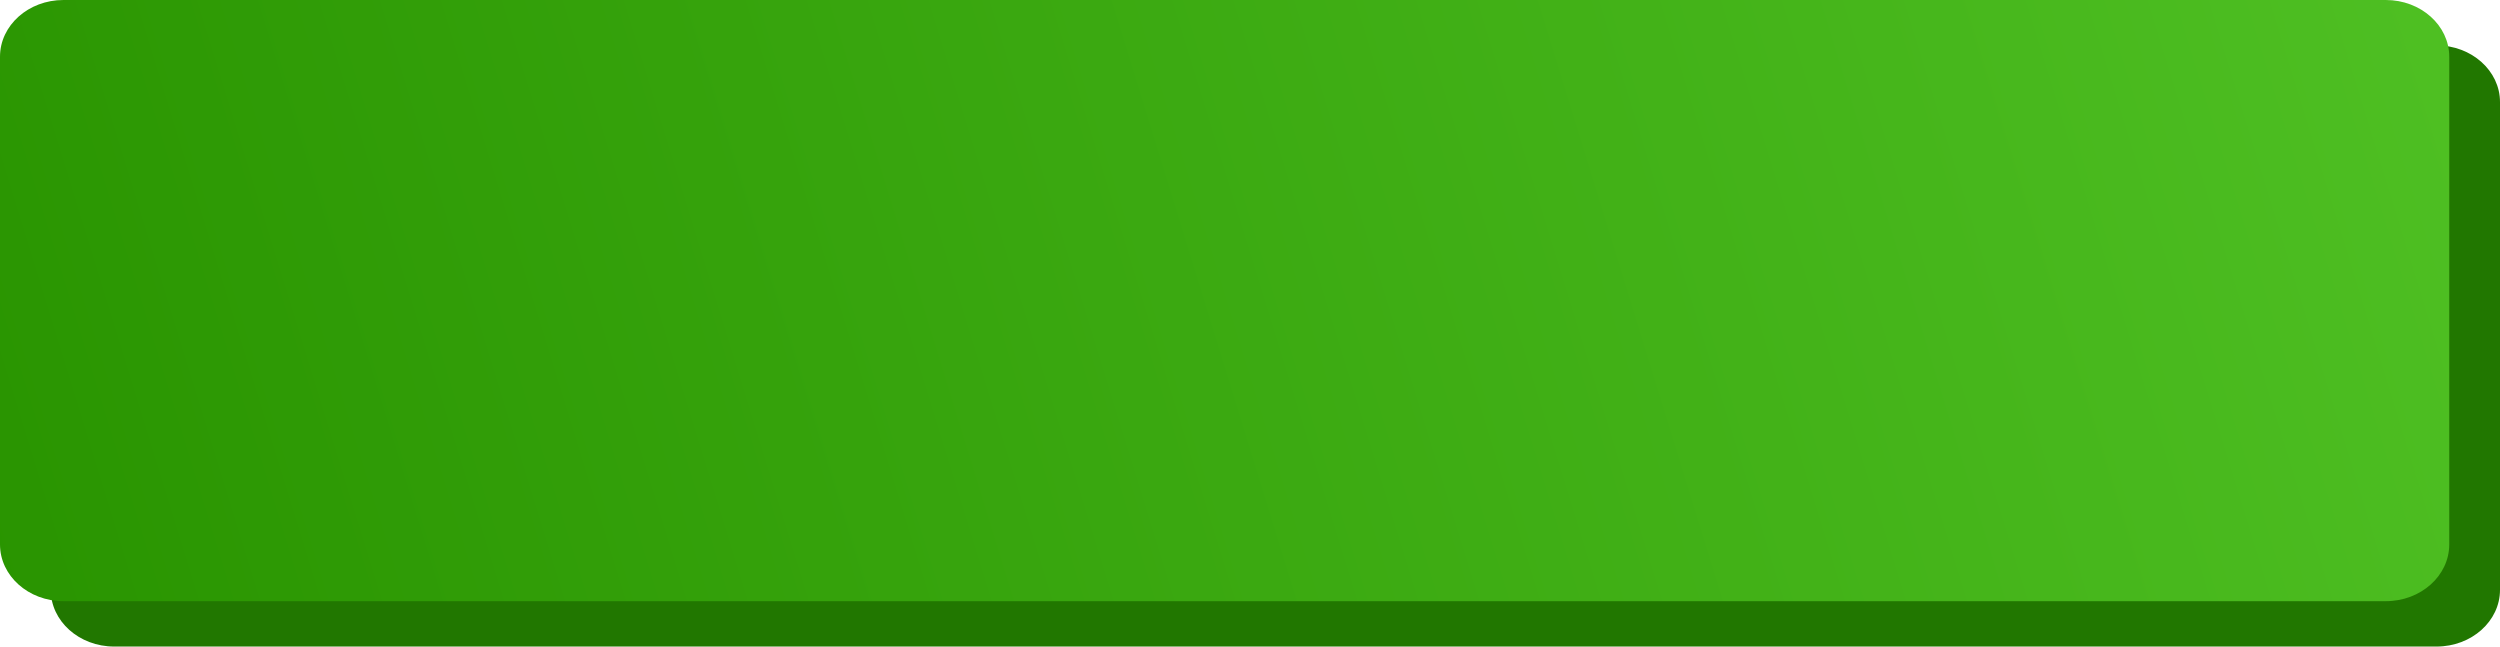
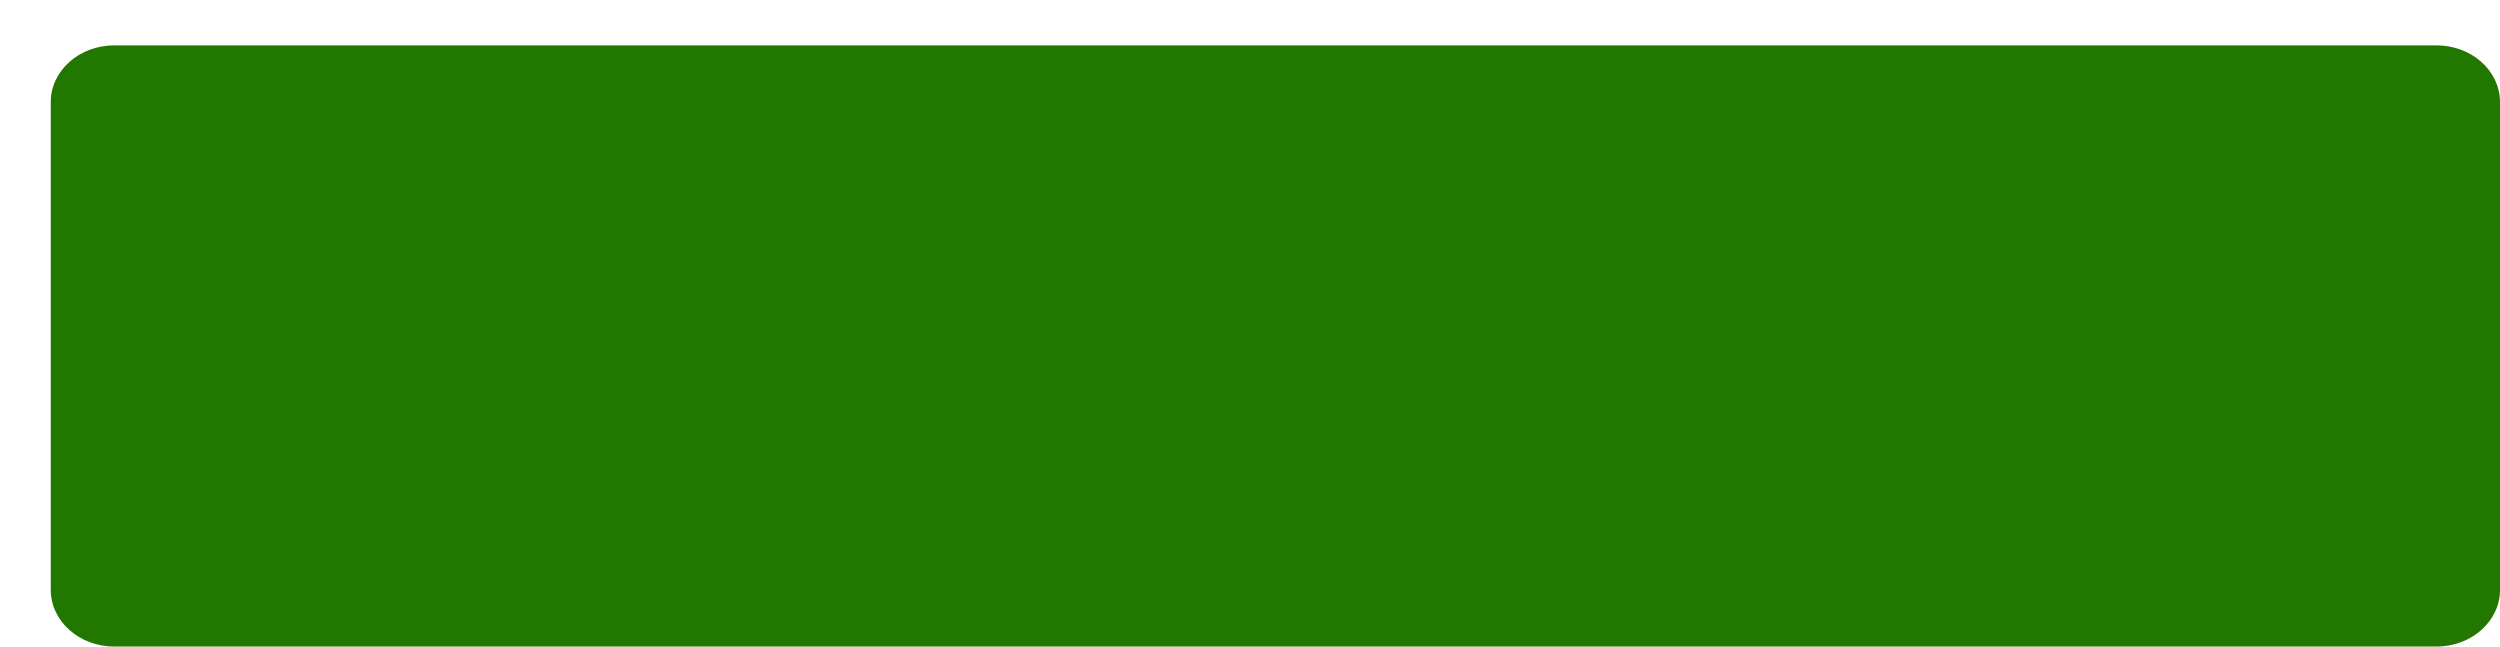
<svg xmlns="http://www.w3.org/2000/svg" width="928" height="240" viewBox="0 0 928 240" fill="none">
  <path d="M18.843 37.895C18.843 26.268 29.388 16.842 42.396 16.842H904.447C917.455 16.842 928 26.268 928 37.895V218.947C928 230.574 917.455 240 904.447 240H42.396C29.388 240 18.843 230.574 18.843 218.947V37.895Z" fill="#217700" />
-   <path d="M0 21.053C0 9.426 10.545 0 23.553 0H885.604C898.612 0 909.157 9.426 909.157 21.053V202.105C909.157 213.732 898.612 223.158 885.604 223.158H23.553C10.545 223.158 0 213.732 0 202.105V21.053Z" fill="url(#paint0_linear_0_3)" />
  <defs>
    <linearGradient id="paint0_linear_0_3" x1="4.10935e-06" y1="240" x2="1033.16" y2="-78.496" gradientUnits="userSpaceOnUse">
      <stop stop-color="#299400" />
      <stop offset="1" stop-color="#54C628" />
    </linearGradient>
  </defs>
</svg>